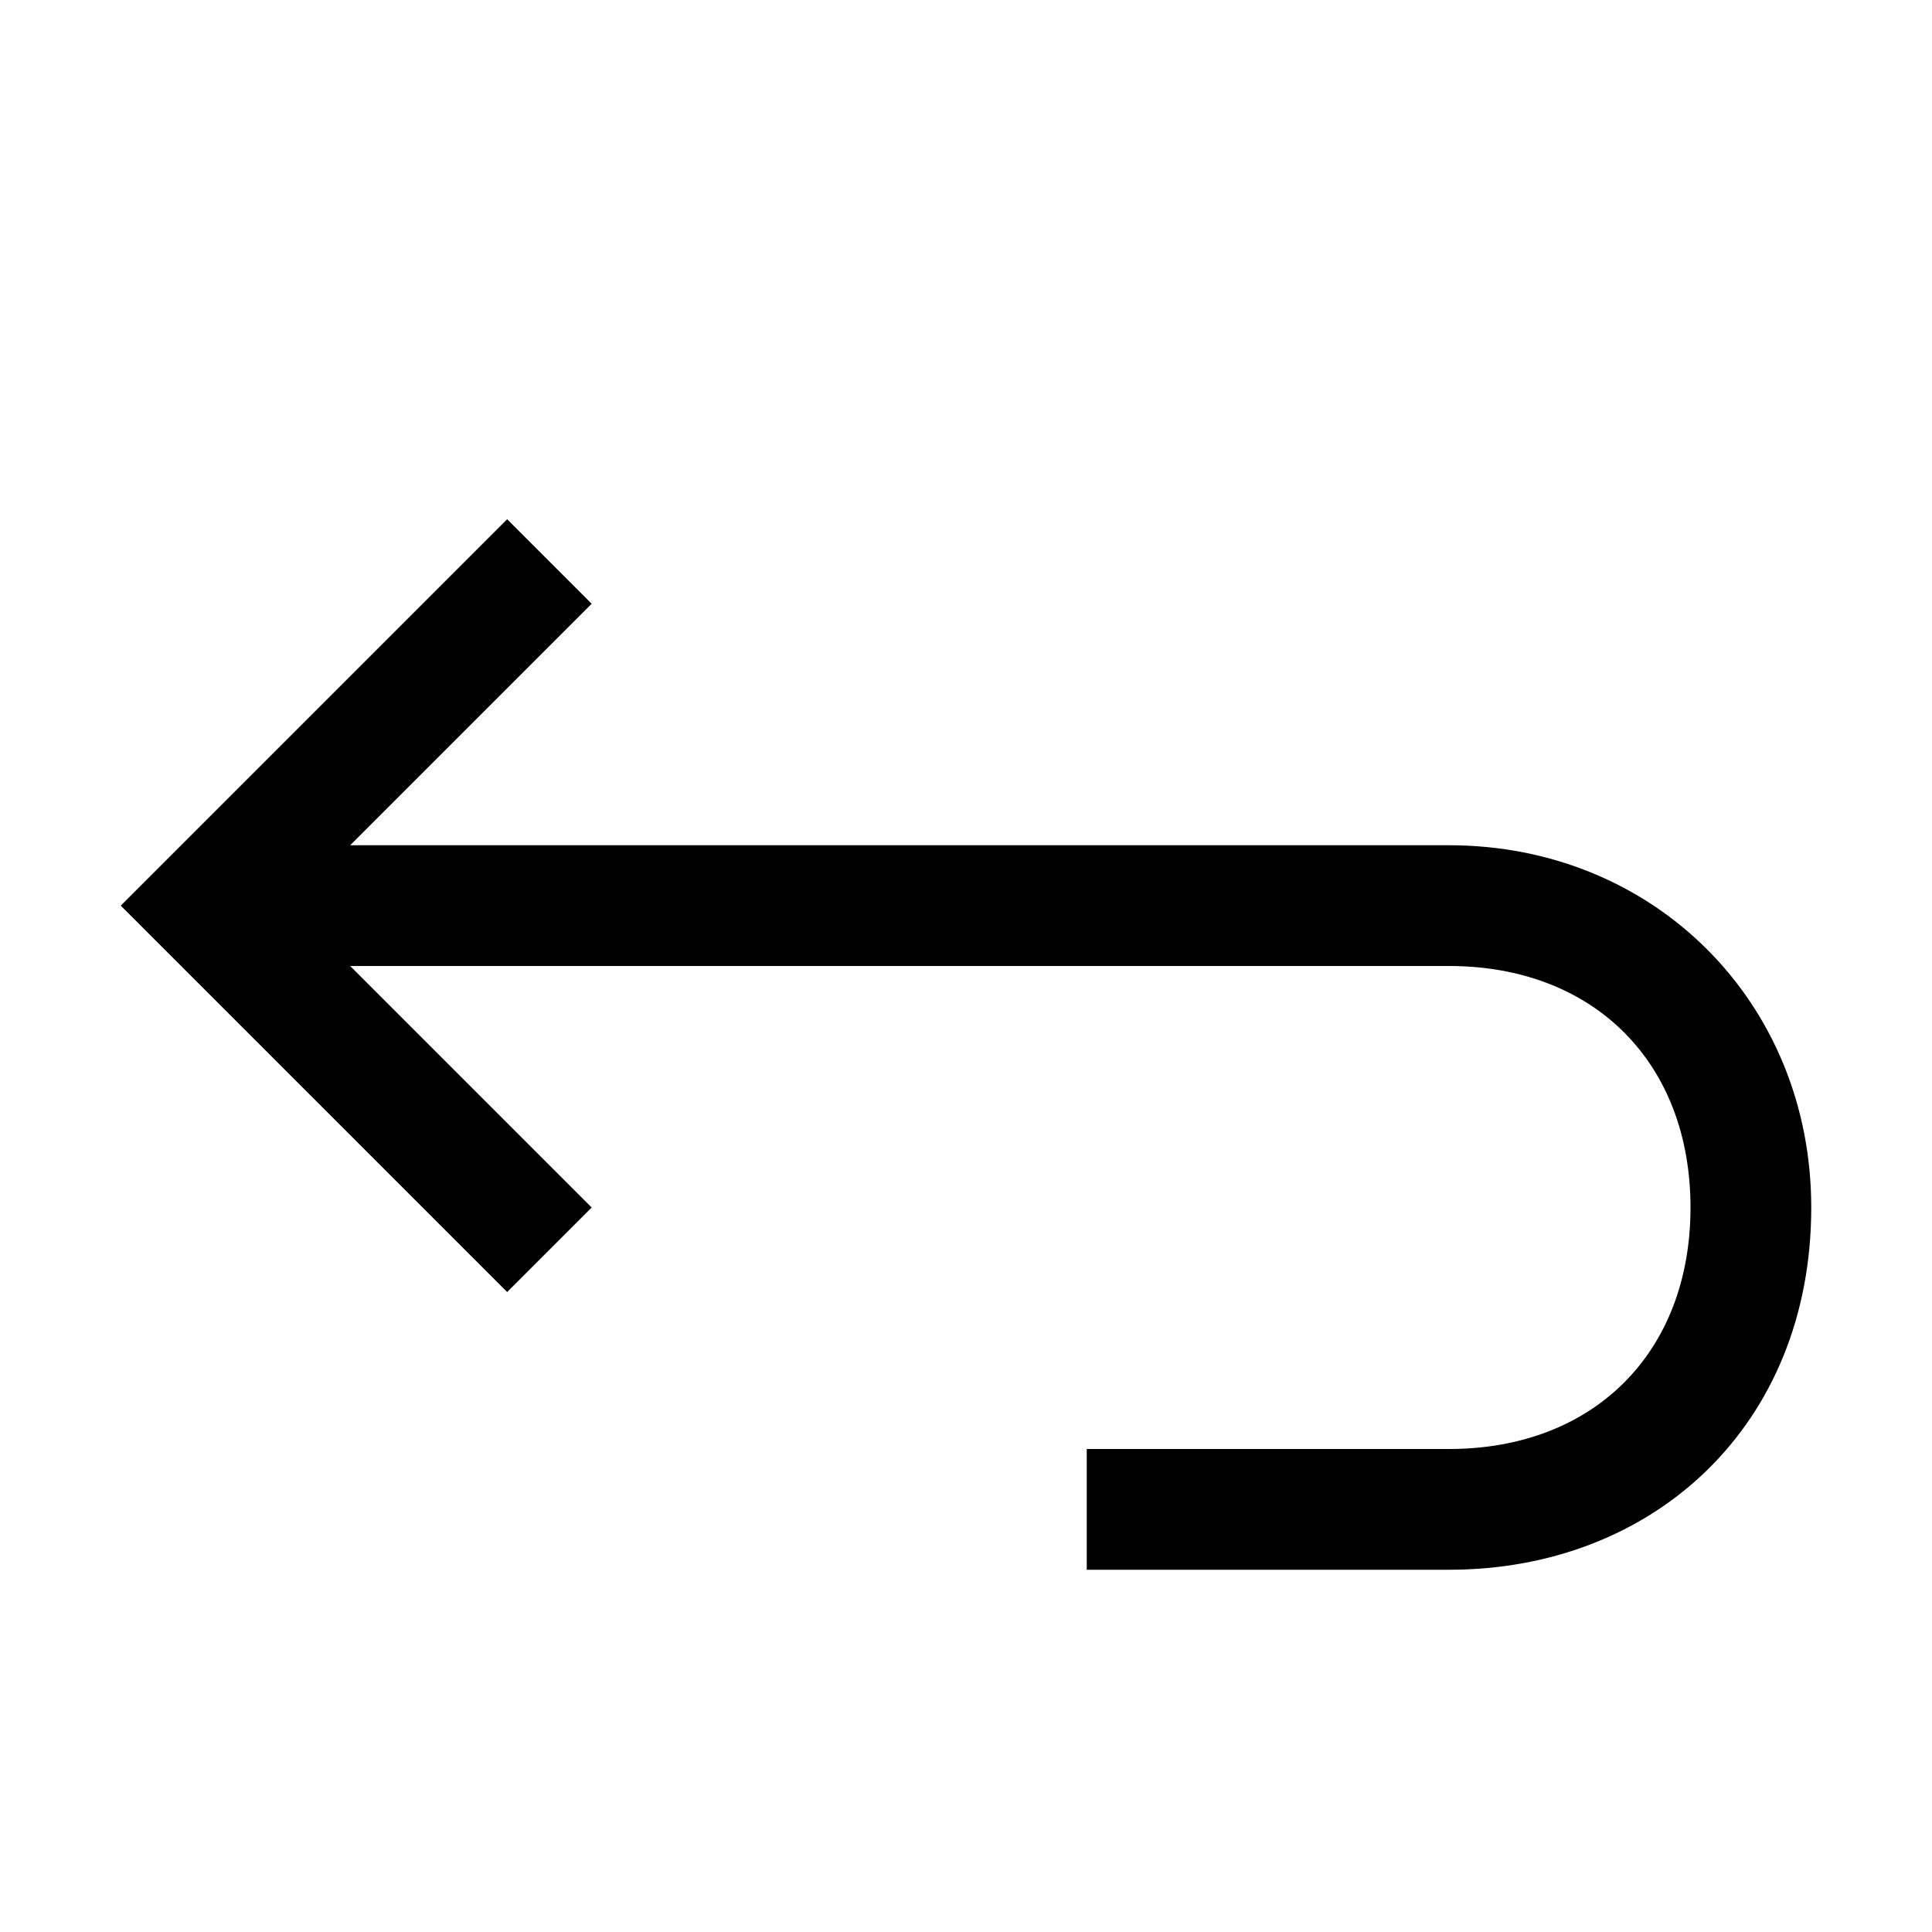
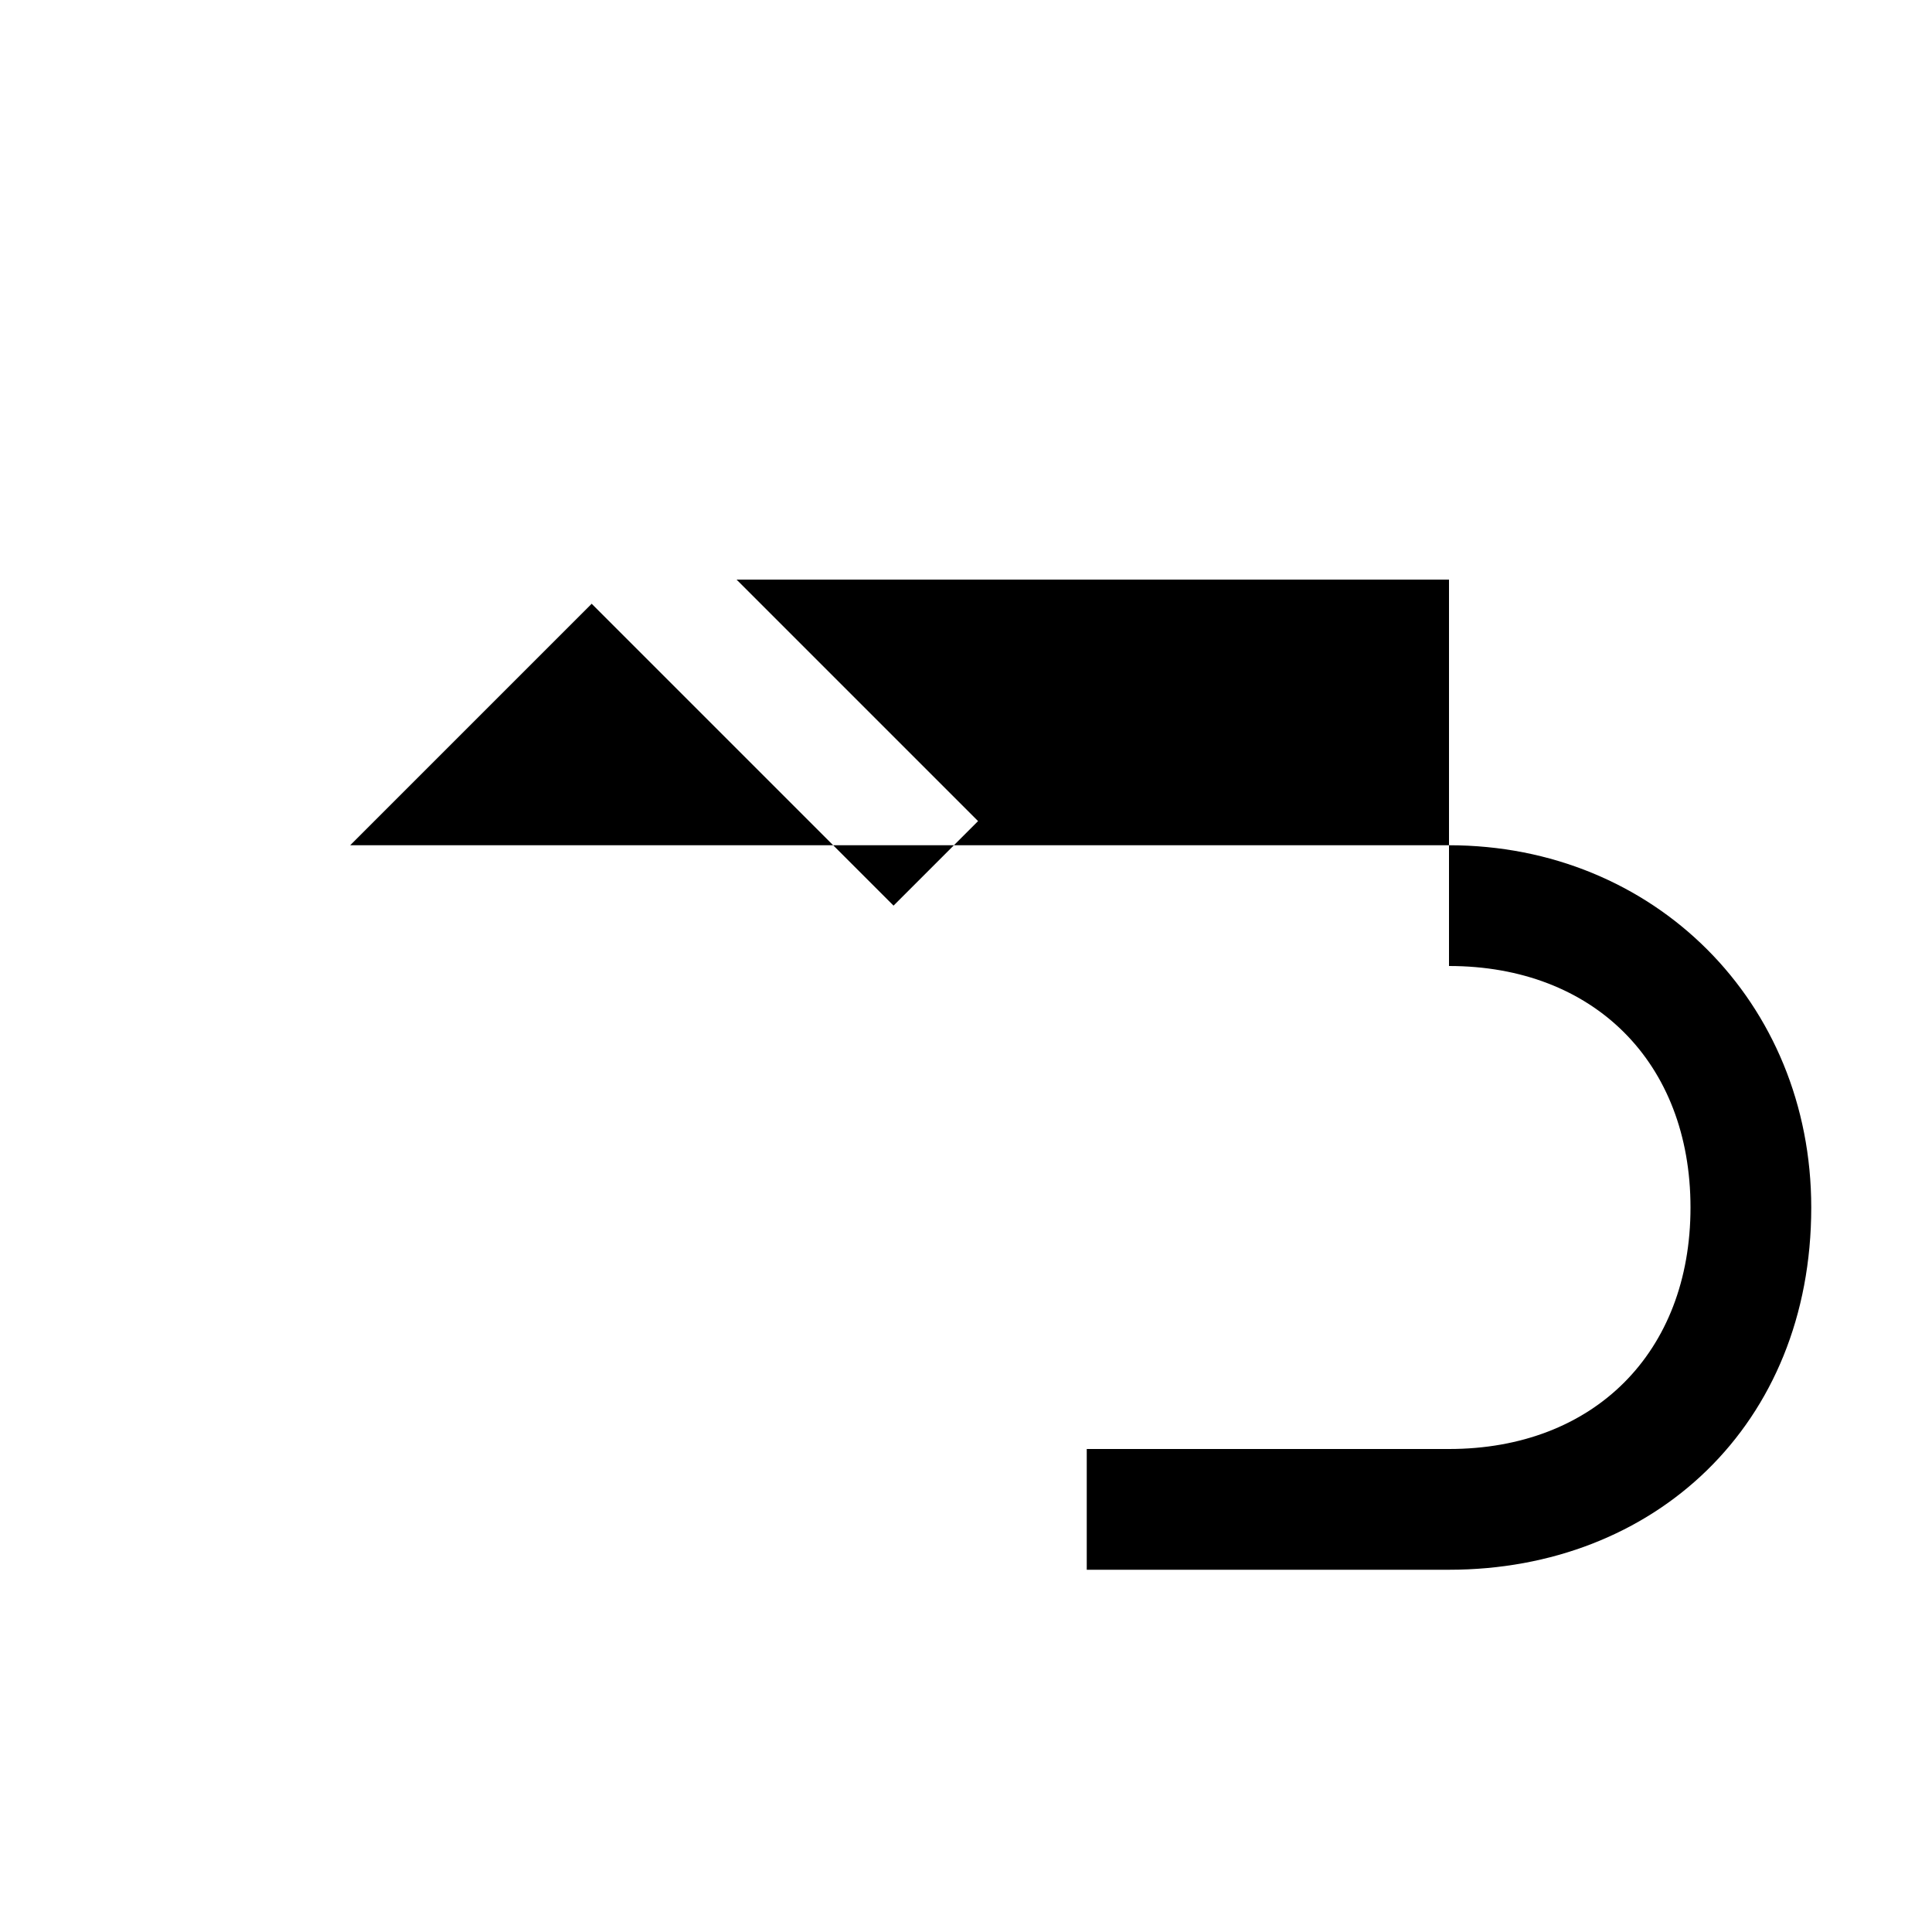
<svg xmlns="http://www.w3.org/2000/svg" version="1.1" id="Layer_1" x="0" y="0" style="enable-background:new 0 0 16 16" xml:space="preserve" viewBox="0 0 16 16">
  <style />
-   <path id="_x31_6_px_4_" d="M12 8c1.2 0 2 .8 2 2s-.8 2-2 2H9v1h3c1.7 0 3-1.2 3-3 0-1.7-1.3-3-3-3H2.9l2-2-.7-.7L1 7.5l3.2 3.2.7-.7-2-2H12z" />
+   <path id="_x31_6_px_4_" d="M12 8c1.2 0 2 .8 2 2s-.8 2-2 2H9v1h3c1.7 0 3-1.2 3-3 0-1.7-1.3-3-3-3H2.9l2-2-.7-.7l3.2 3.2.7-.7-2-2H12z" />
</svg>